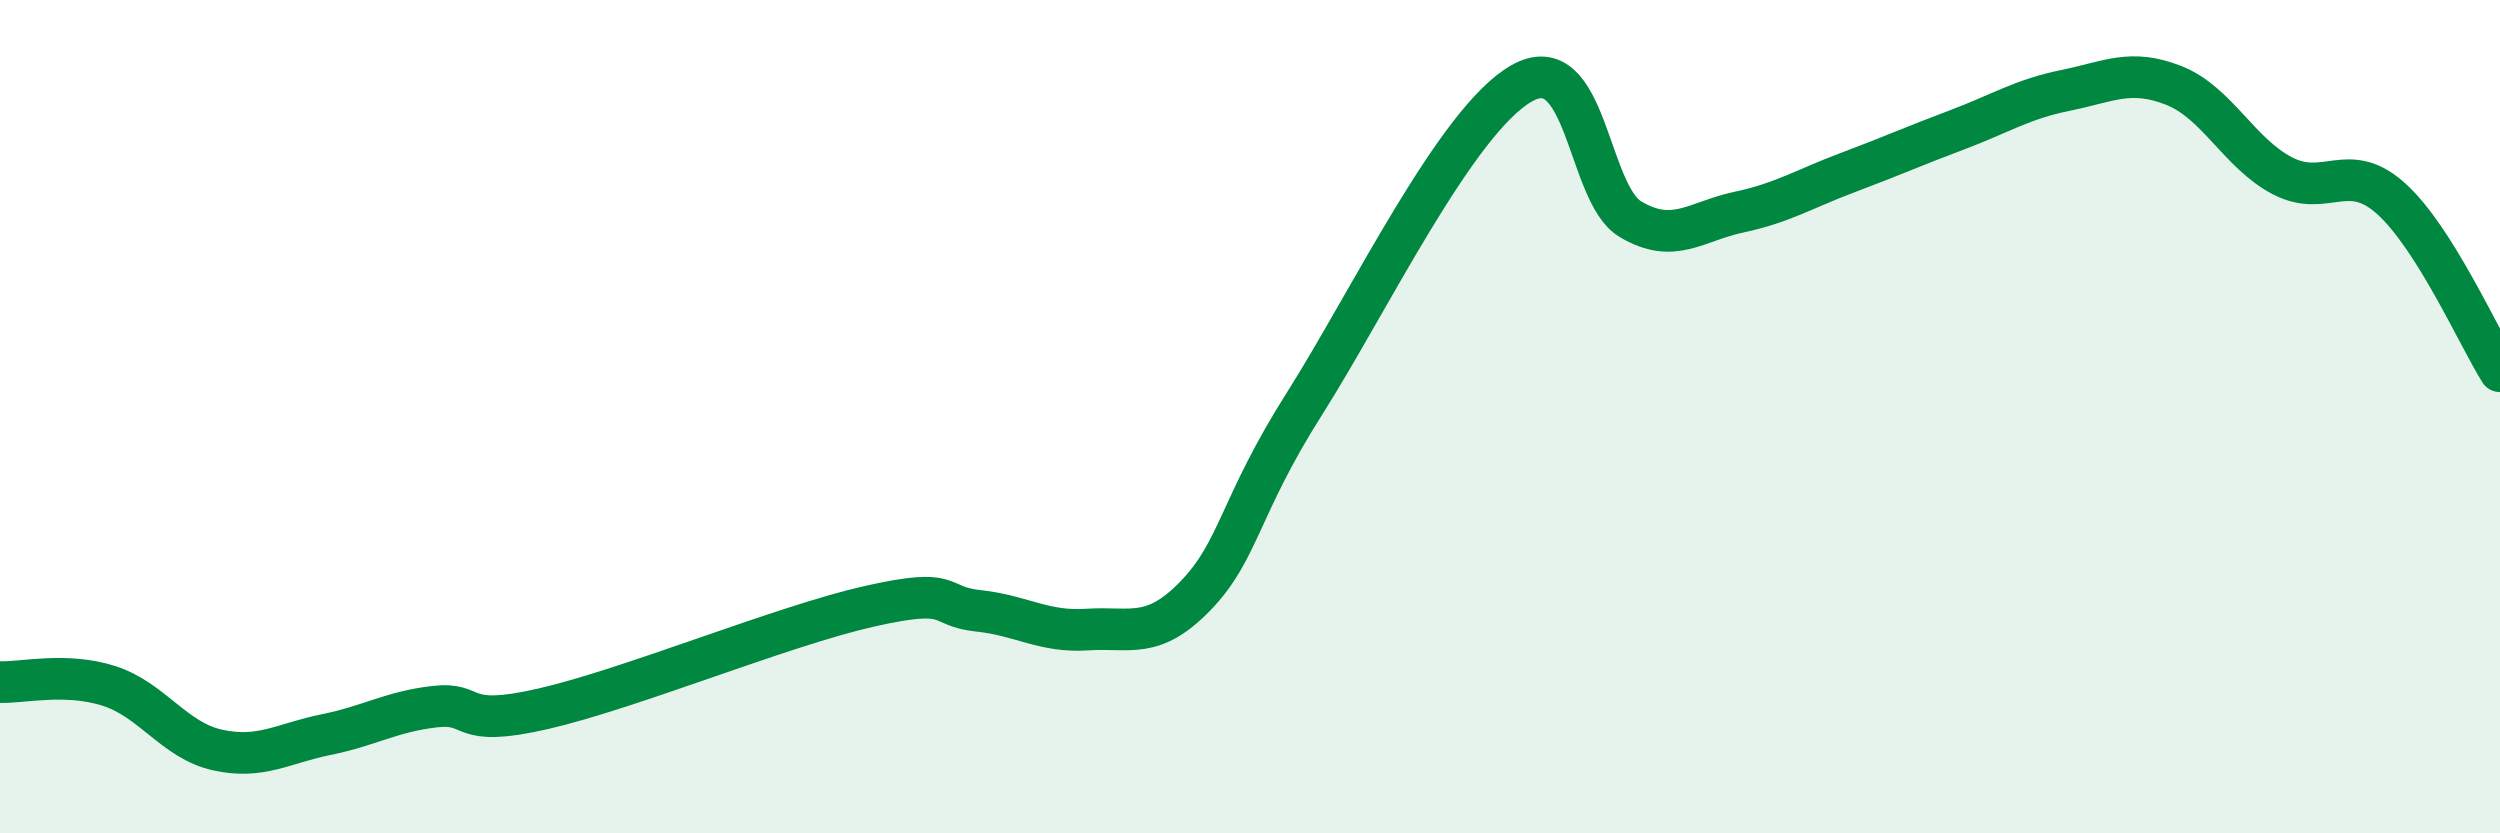
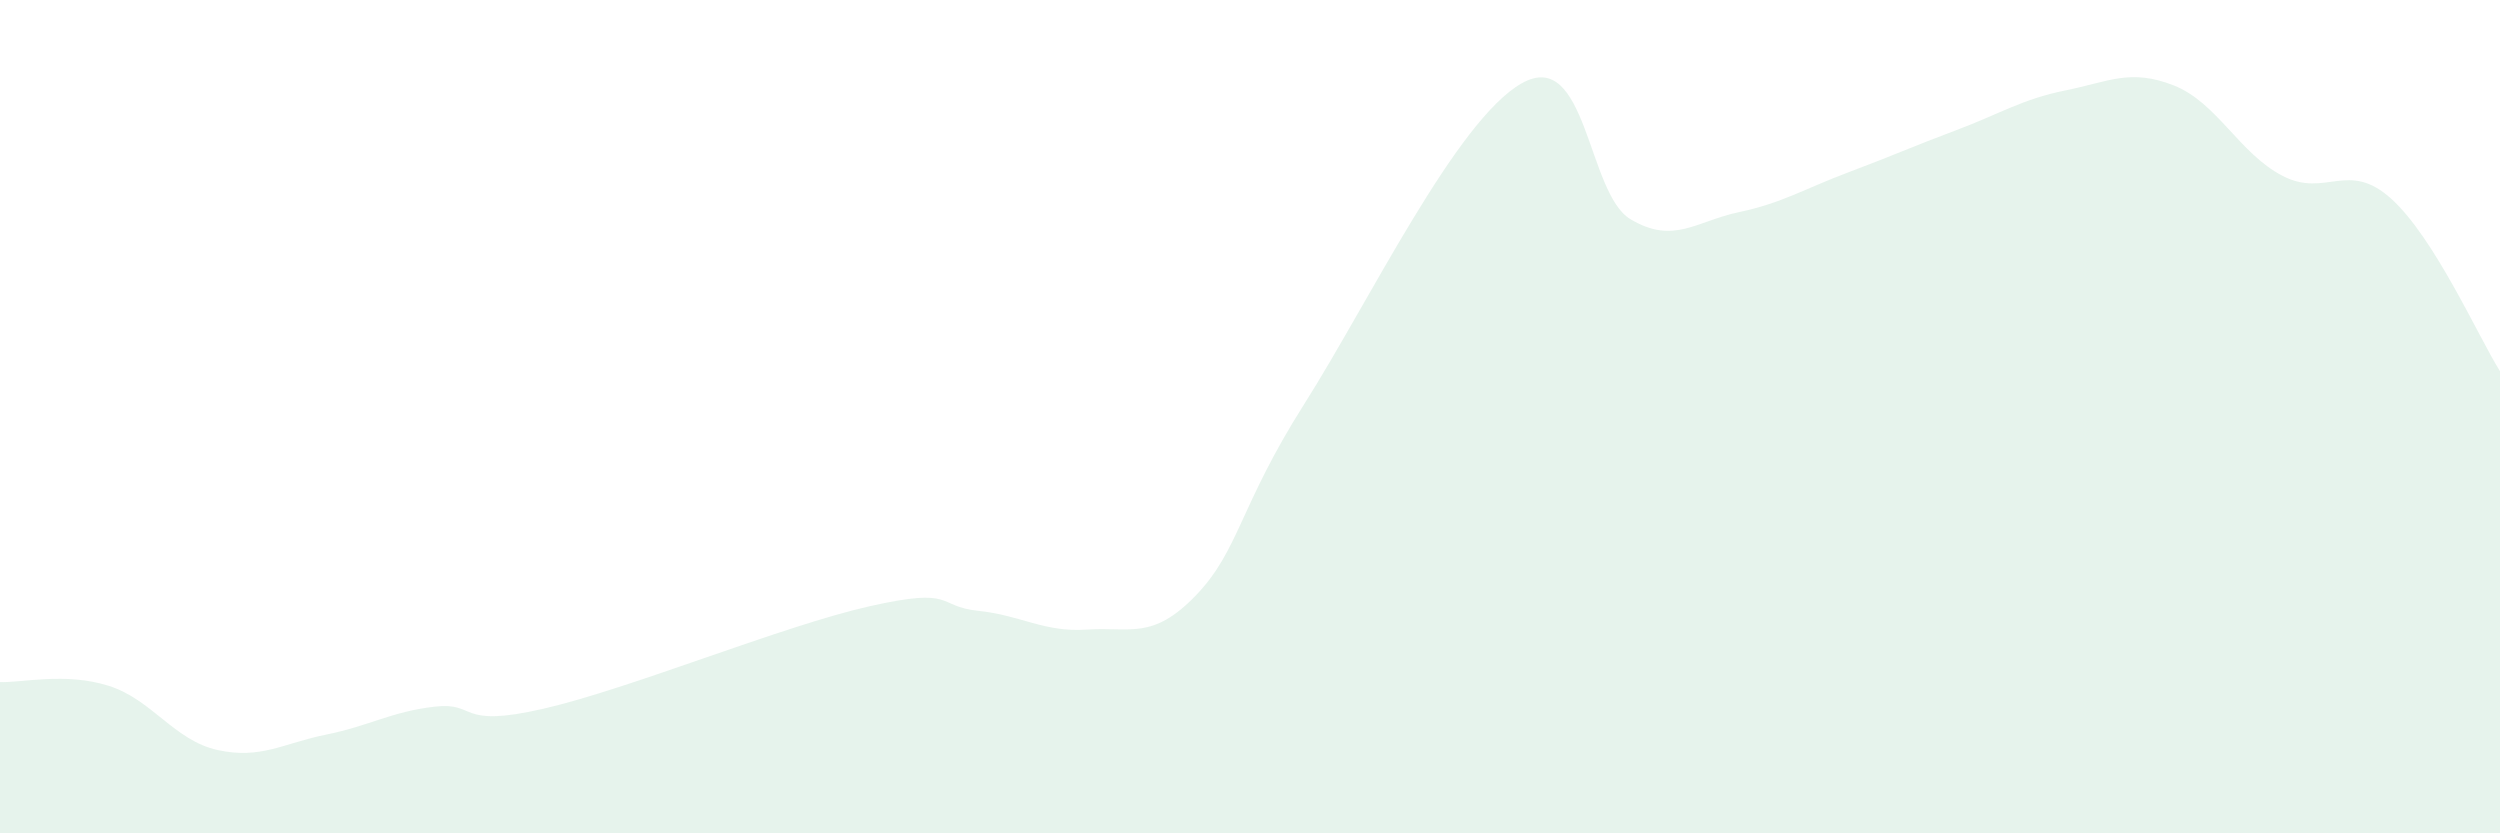
<svg xmlns="http://www.w3.org/2000/svg" width="60" height="20" viewBox="0 0 60 20">
  <path d="M 0,16.37 C 0.52,16.39 1.57,16.13 2.61,16.46 C 3.65,16.79 4.18,17.77 5.22,18 C 6.26,18.23 6.79,17.84 7.83,17.63 C 8.87,17.42 9.39,17.08 10.43,16.96 C 11.47,16.84 10.95,17.49 13.04,17.01 C 15.13,16.53 18.78,15.02 20.87,14.55 C 22.96,14.08 22.44,14.55 23.48,14.66 C 24.52,14.77 25.05,15.18 26.09,15.11 C 27.13,15.04 27.66,15.37 28.7,14.29 C 29.74,13.21 29.74,12.16 31.3,9.7 C 32.86,7.24 34.95,2.89 36.52,2 C 38.09,1.11 38.09,4.64 39.13,5.26 C 40.17,5.88 40.7,5.31 41.74,5.09 C 42.78,4.87 43.31,4.53 44.35,4.14 C 45.39,3.75 45.92,3.51 46.96,3.12 C 48,2.73 48.53,2.38 49.57,2.17 C 50.61,1.96 51.13,1.64 52.17,2.05 C 53.21,2.46 53.74,3.68 54.78,4.22 C 55.82,4.76 56.35,3.83 57.39,4.77 C 58.43,5.71 59.48,8.08 60,8.91L60 20L0 20Z" fill="#008740" opacity="0.1" stroke-linecap="round" stroke-linejoin="round" />
-   <path d="M 0,16.37 C 0.52,16.39 1.57,16.13 2.61,16.46 C 3.65,16.79 4.18,17.77 5.22,18 C 6.26,18.23 6.79,17.84 7.83,17.63 C 8.87,17.42 9.39,17.08 10.43,16.96 C 11.47,16.84 10.95,17.49 13.04,17.01 C 15.13,16.53 18.78,15.02 20.87,14.55 C 22.96,14.08 22.44,14.55 23.48,14.66 C 24.52,14.77 25.05,15.18 26.09,15.11 C 27.13,15.04 27.66,15.37 28.7,14.29 C 29.74,13.21 29.74,12.16 31.3,9.7 C 32.86,7.24 34.95,2.89 36.52,2 C 38.09,1.11 38.09,4.64 39.13,5.26 C 40.17,5.88 40.7,5.31 41.74,5.09 C 42.78,4.87 43.31,4.53 44.35,4.14 C 45.39,3.75 45.92,3.51 46.96,3.12 C 48,2.73 48.53,2.38 49.57,2.17 C 50.61,1.96 51.13,1.64 52.17,2.05 C 53.21,2.46 53.74,3.68 54.78,4.22 C 55.82,4.76 56.35,3.83 57.39,4.77 C 58.43,5.71 59.48,8.08 60,8.91" stroke="#008740" stroke-width="1" fill="none" stroke-linecap="round" stroke-linejoin="round" />
</svg>